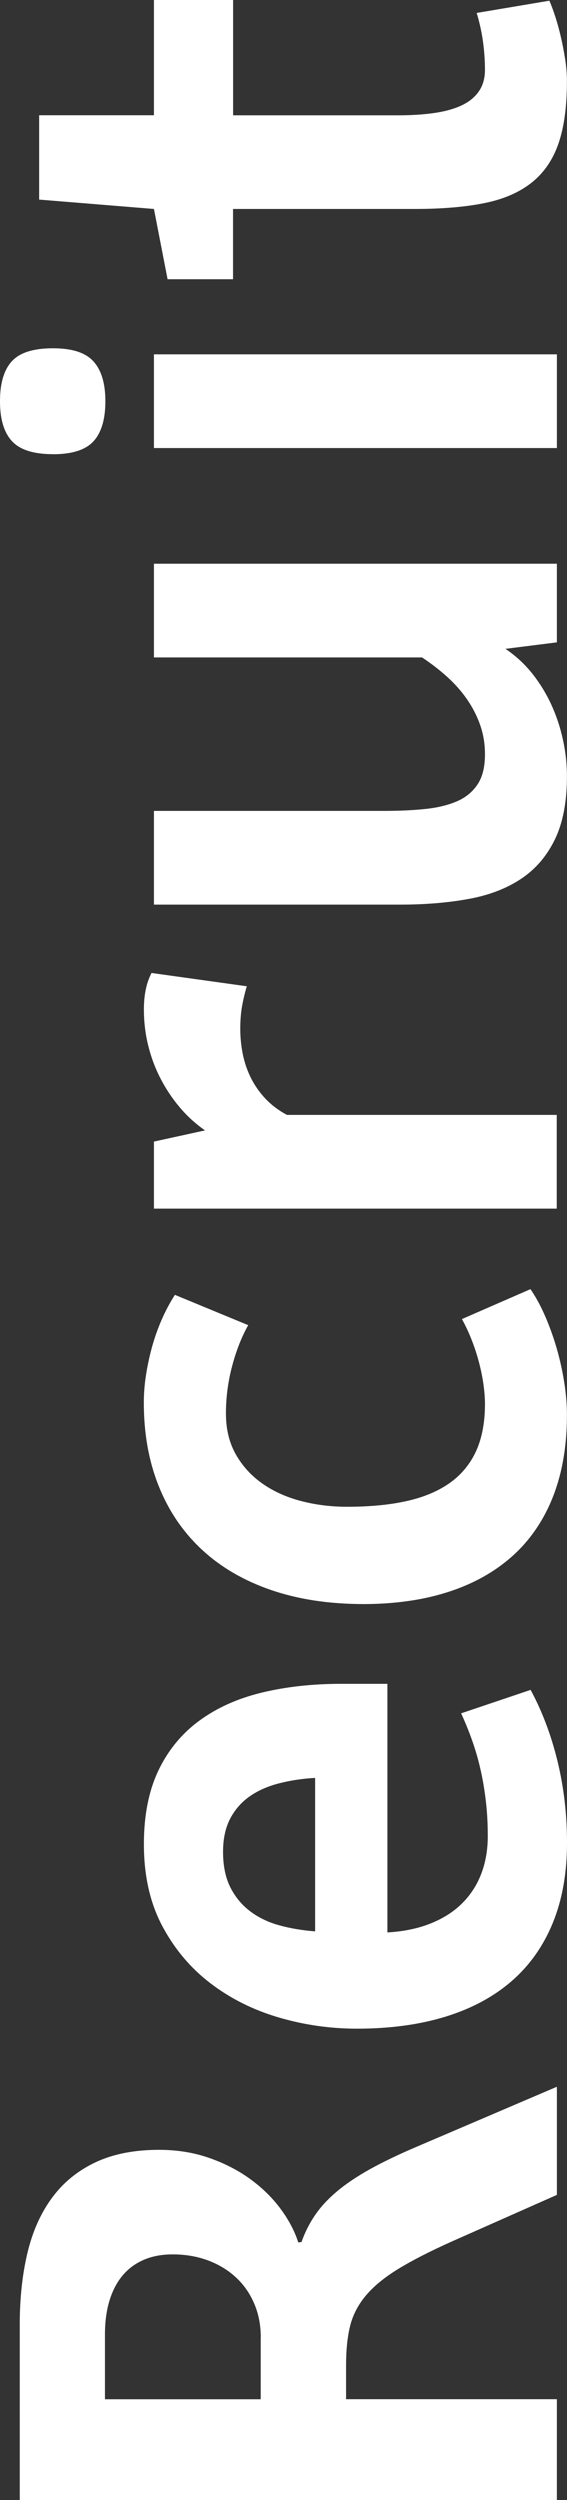
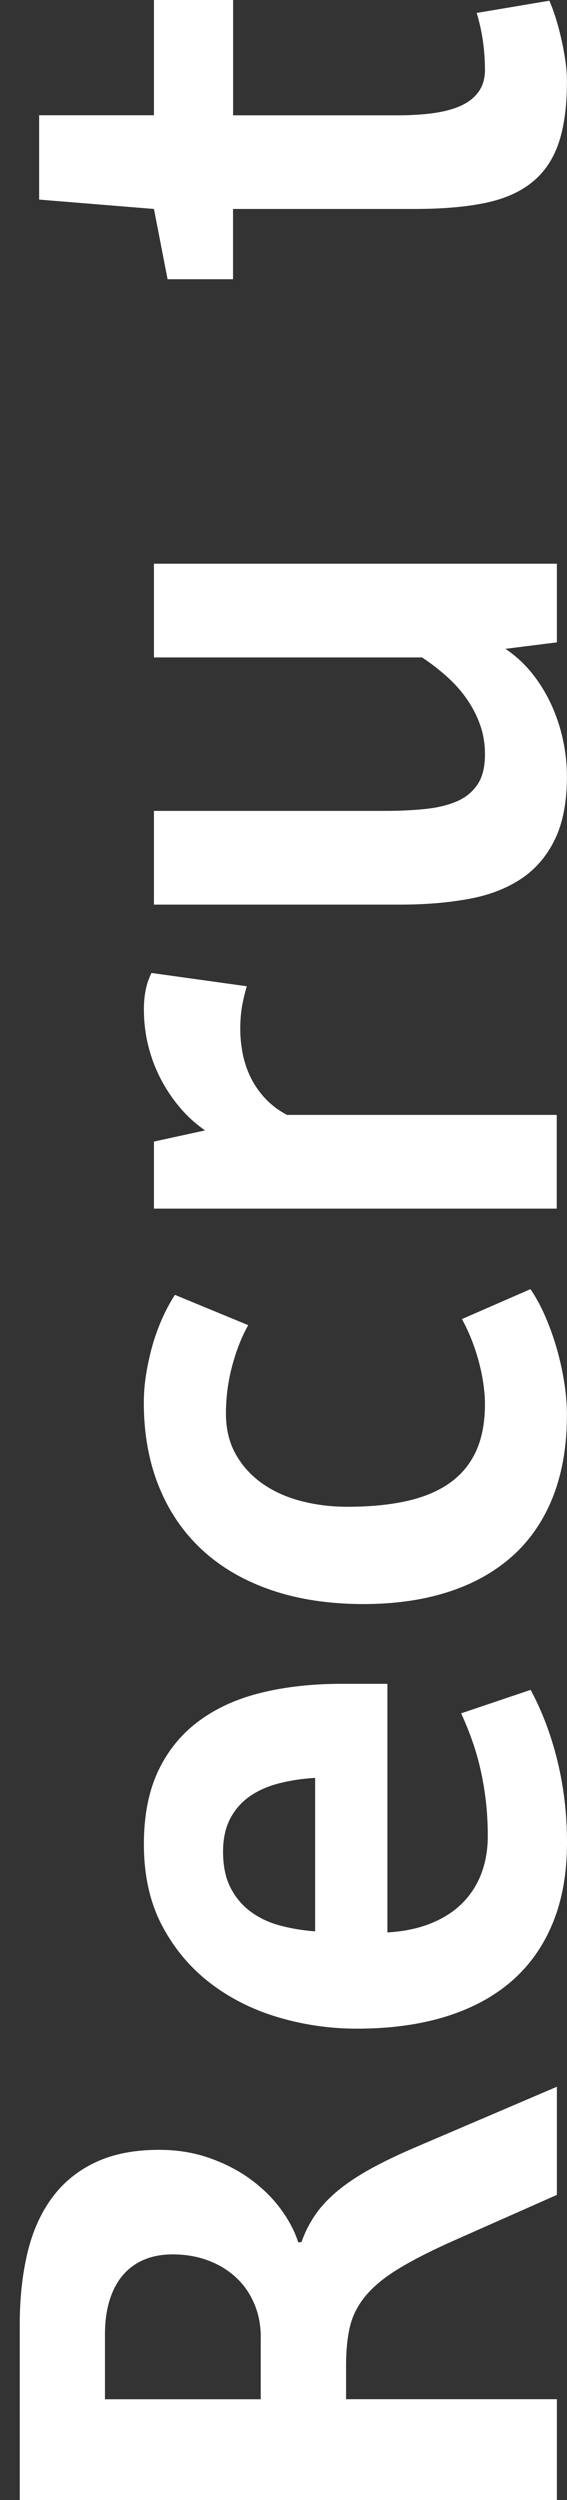
<svg xmlns="http://www.w3.org/2000/svg" viewBox="0 0 80.66 355.11">
  <rect x="0" y="0" width="80.66" height="355.11" fill="#333333" stroke="none" />
  <defs>
    <style>.d{fill:#fff;}</style>
  </defs>
  <g id="a" />
  <g id="b">
    <g id="c">
      <g>
        <path class="d" d="M79.22,311.76l-14.79,6.55c-3.21,1.43-5.8,2.76-7.78,3.97-1.98,1.21-3.52,2.48-4.63,3.81-1.11,1.33-1.85,2.78-2.23,4.35-.38,1.57-.56,3.41-.56,5.53v4.81h29.99v14.33H2.81v-24.92c0-3.75,.37-7.16,1.1-10.21,.73-3.05,1.9-5.66,3.51-7.83,1.6-2.17,3.66-3.84,6.17-5.02,2.51-1.18,5.52-1.77,9.03-1.77,2.56,0,4.94,.38,7.14,1.15s4.15,1.77,5.86,3.02c1.71,1.25,3.14,2.65,4.3,4.22,1.16,1.57,2,3.16,2.51,4.76l.46-.05c.48-1.36,1.12-2.64,1.92-3.81,.8-1.18,1.84-2.3,3.12-3.38s2.84-2.12,4.68-3.15c1.84-1.02,4.04-2.08,6.6-3.17l20.01-8.55v15.35Zm-42.12,20.27c0-1.77-.31-3.39-.95-4.86-.63-1.47-1.51-2.71-2.64-3.74s-2.45-1.82-3.97-2.38c-1.52-.56-3.18-.84-4.99-.84-1.54,0-2.9,.26-4.09,.77-1.19,.51-2.2,1.25-3.02,2.23-.82,.97-1.44,2.17-1.87,3.58-.43,1.42-.64,3.01-.64,4.79v9.21h22.16v-8.75Z" />
        <path class="d" d="M75.49,240.04c1.64,3.04,2.91,6.4,3.81,10.08,.9,3.68,1.36,7.56,1.36,11.62,0,4.3-.67,8.09-2.02,11.39-1.35,3.29-3.3,6.05-5.86,8.27-2.56,2.22-5.69,3.9-9.39,5.04-3.7,1.14-7.91,1.71-12.62,1.71-3.79,0-7.49-.53-11.11-1.59-3.62-1.06-6.85-2.67-9.7-4.84-2.85-2.17-5.14-4.89-6.88-8.16-1.74-3.28-2.61-7.15-2.61-11.62,0-4.09,.69-7.58,2.07-10.47,1.38-2.88,3.32-5.24,5.81-7.06,2.49-1.83,5.45-3.16,8.88-3.99s7.19-1.25,11.28-1.25h6.6v35.31c2.32-.13,4.38-.56,6.17-1.28,1.79-.72,3.28-1.67,4.48-2.87,1.19-1.19,2.1-2.59,2.71-4.2,.61-1.6,.92-3.38,.92-5.32,0-1.77-.09-3.46-.28-5.04-.19-1.59-.44-3.09-.77-4.5-.32-1.42-.72-2.77-1.18-4.07-.46-1.3-.98-2.58-1.56-3.84l9.88-3.33Zm-30.66,12.49c-1.81,.1-3.51,.36-5.12,.77-1.6,.41-2.99,1.02-4.17,1.84s-2.11,1.88-2.79,3.17c-.68,1.3-1.02,2.87-1.02,4.71,0,1.98,.34,3.65,1.02,5.02,.68,1.36,1.61,2.5,2.79,3.4,1.18,.9,2.56,1.58,4.15,2.02,1.59,.44,3.3,.73,5.14,.87v-21.8Z" />
        <path class="d" d="M35.31,188.22c-.96,1.71-1.72,3.66-2.3,5.86-.58,2.2-.87,4.43-.87,6.68s.47,4.15,1.4,5.81c.94,1.66,2.2,3.04,3.78,4.15,1.58,1.11,3.41,1.94,5.49,2.48,2.08,.55,4.27,.82,6.58,.82,3.23,0,6.07-.27,8.5-.82,2.43-.54,4.47-1.41,6.12-2.58,1.65-1.18,2.89-2.69,3.73-4.53,.83-1.84,1.25-4.06,1.25-6.65,0-.89-.08-1.86-.23-2.92-.15-1.06-.38-2.12-.67-3.2-.29-1.08-.64-2.12-1.05-3.15-.41-1.02-.85-1.96-1.33-2.81l9.75-4.25c.75,1.09,1.45,2.36,2.08,3.81,.63,1.45,1.18,2.97,1.64,4.55,.46,1.59,.82,3.2,1.08,4.84,.26,1.64,.39,3.19,.39,4.66,0,3-.31,5.75-.92,8.24s-1.51,4.73-2.69,6.73c-1.18,2-2.61,3.74-4.3,5.22s-3.61,2.72-5.76,3.71c-2.15,.99-4.5,1.73-7.06,2.23-2.56,.49-5.29,.74-8.19,.74-4.91,0-9.31-.67-13.18-2-3.87-1.33-7.15-3.24-9.83-5.73-2.68-2.49-4.73-5.5-6.14-9.03-1.42-3.53-2.12-7.48-2.12-11.85,0-1.26,.1-2.57,.31-3.92,.21-1.35,.5-2.69,.87-4.04,.38-1.35,.84-2.64,1.39-3.89,.55-1.25,1.17-2.4,1.85-3.46l10.42,4.3Z" />
        <path class="d" d="M35.11,140.09c-.27,.89-.49,1.82-.67,2.79-.17,.97-.26,2.06-.26,3.25,0,1.26,.13,2.5,.38,3.71,.26,1.21,.66,2.35,1.2,3.4,.55,1.06,1.24,2.02,2.07,2.89,.84,.87,1.83,1.61,2.99,2.23h38.38v13.31H21.9v-9.52l7.27-1.59c-1.33-.92-2.52-2-3.58-3.25-1.06-1.25-1.97-2.61-2.74-4.09-.77-1.48-1.36-3.06-1.77-4.73-.41-1.67-.61-3.38-.61-5.12,0-.58,.03-1.12,.08-1.61,.05-.49,.13-.96,.23-1.41,.1-.44,.22-.85,.36-1.2,.14-.36,.27-.67,.41-.95l13.56,1.89Z" />
        <path class="d" d="M79.22,91.24l-7.32,.92c1.43,.96,2.7,2.12,3.79,3.48,1.09,1.37,2,2.85,2.74,4.45,.73,1.6,1.29,3.28,1.66,5.02,.38,1.74,.56,3.46,.56,5.17,0,3.58-.56,6.55-1.69,8.9-1.13,2.35-2.71,4.22-4.76,5.6-2.05,1.38-4.53,2.35-7.45,2.89s-6.17,.82-9.75,.82H21.9v-13.31H54.66c2.05,0,3.95-.08,5.71-.26,1.76-.17,3.28-.53,4.56-1.07,1.28-.54,2.28-1.35,2.99-2.41,.72-1.06,1.07-2.49,1.07-4.3,0-1.47-.22-2.84-.67-4.12-.44-1.28-1.06-2.49-1.84-3.63-.78-1.14-1.72-2.21-2.81-3.2-1.09-.99-2.3-1.93-3.63-2.81H21.9v-13.31h57.32v11.16Z" />
-         <path class="d" d="M7.52,64.51c-2.73,0-4.67-.61-5.81-1.84-1.14-1.23-1.71-3.12-1.71-5.68s.56-4.45,1.69-5.68c1.13-1.23,3.07-1.84,5.83-1.84s4.66,.62,5.78,1.87c1.13,1.25,1.69,3.13,1.69,5.66s-.56,4.45-1.69,5.68-3.05,1.84-5.78,1.84Zm14.38-.87v-13.31h57.32v13.31H21.9Z" />
        <path class="d" d="M78.15,.1c.27,.61,.55,1.36,.84,2.25s.55,1.84,.79,2.87c.24,1.02,.44,2.07,.61,3.15,.17,1.08,.26,2.12,.26,3.15,0,3.55-.39,6.48-1.18,8.8s-2.05,4.18-3.79,5.58-3.98,2.38-6.73,2.94c-2.75,.56-6.06,.84-9.95,.84h-25.85v9.98h-9.31l-1.94-9.98-16.33-1.33v-11.98H21.9V0h11.26V16.38h23.49c1.81,0,3.47-.1,4.99-.31,1.52-.21,2.82-.55,3.92-1.05,1.09-.49,1.94-1.16,2.53-2,.6-.84,.9-1.87,.9-3.1,0-.68-.03-1.38-.08-2.1s-.13-1.42-.23-2.12c-.1-.7-.23-1.37-.38-2.02-.15-.65-.31-1.26-.49-1.84L78.15,.1Z" />
      </g>
    </g>
  </g>
</svg>